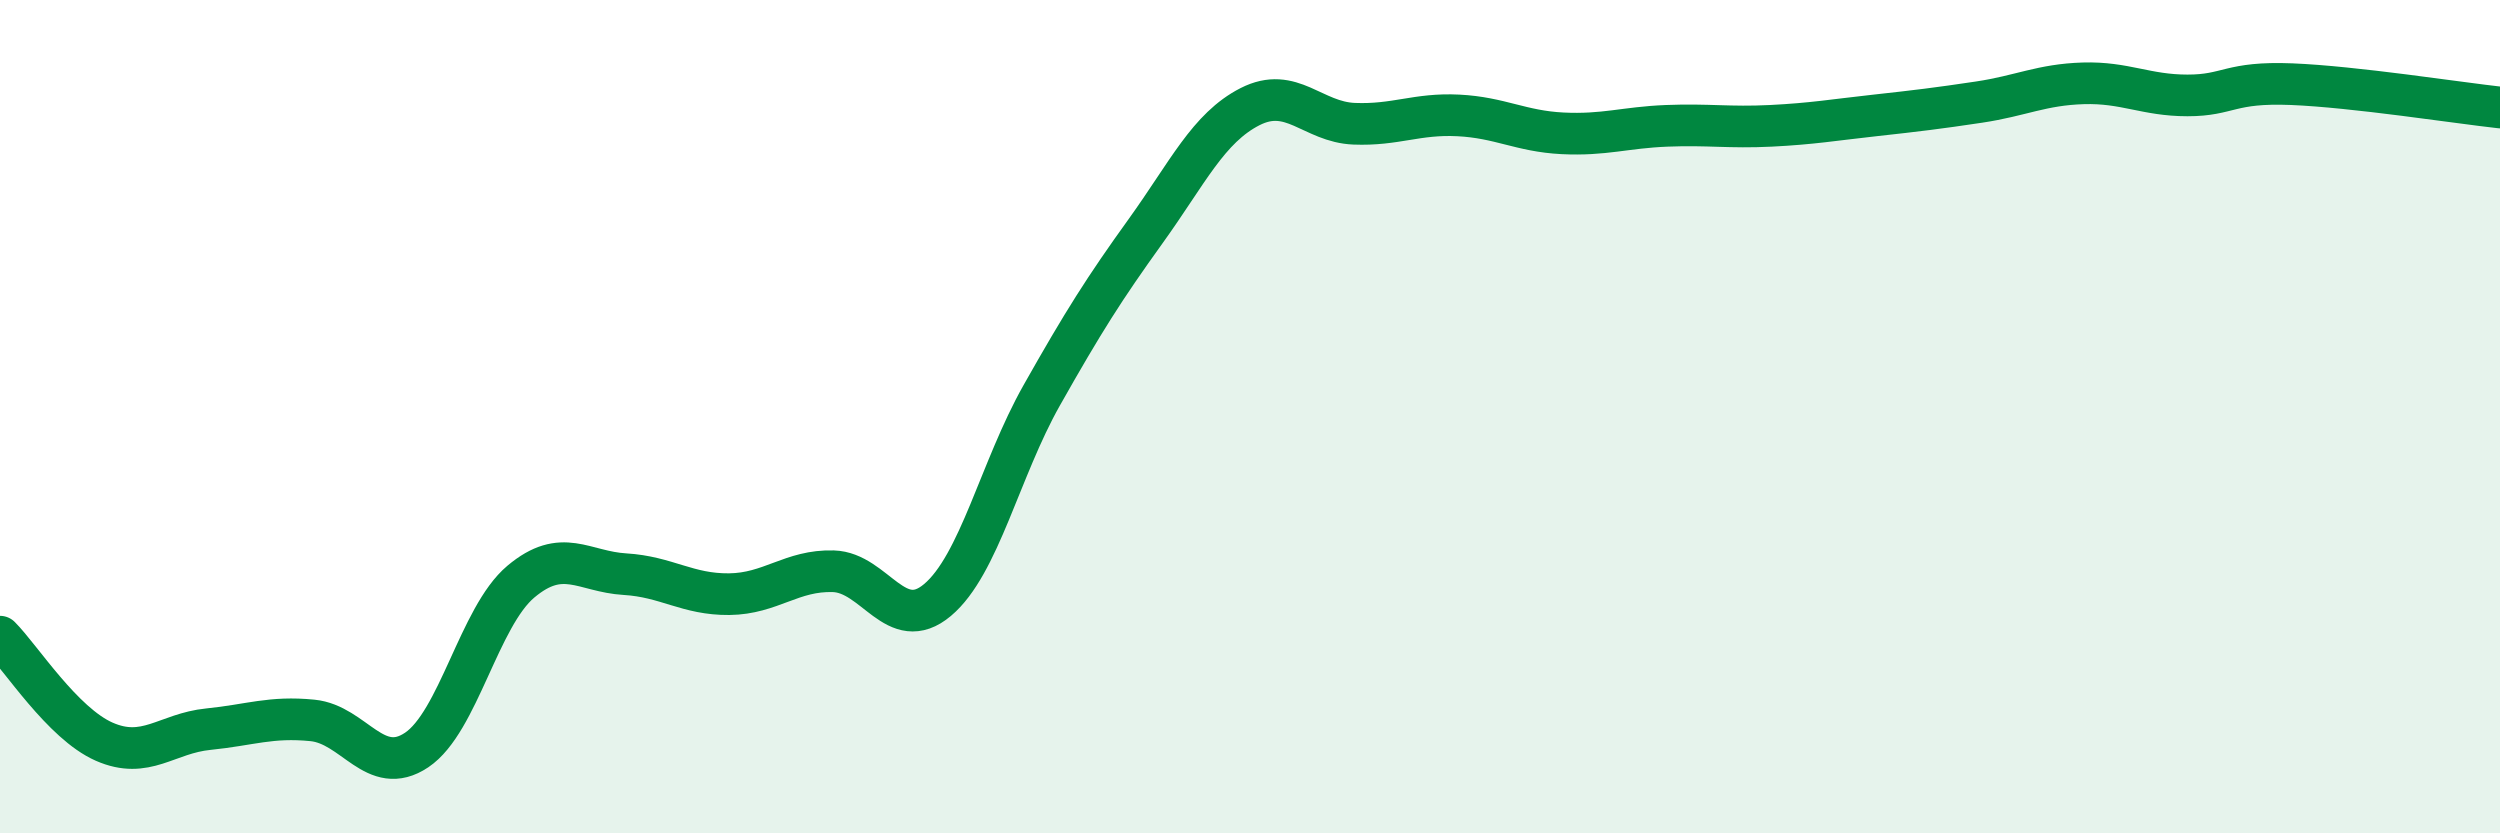
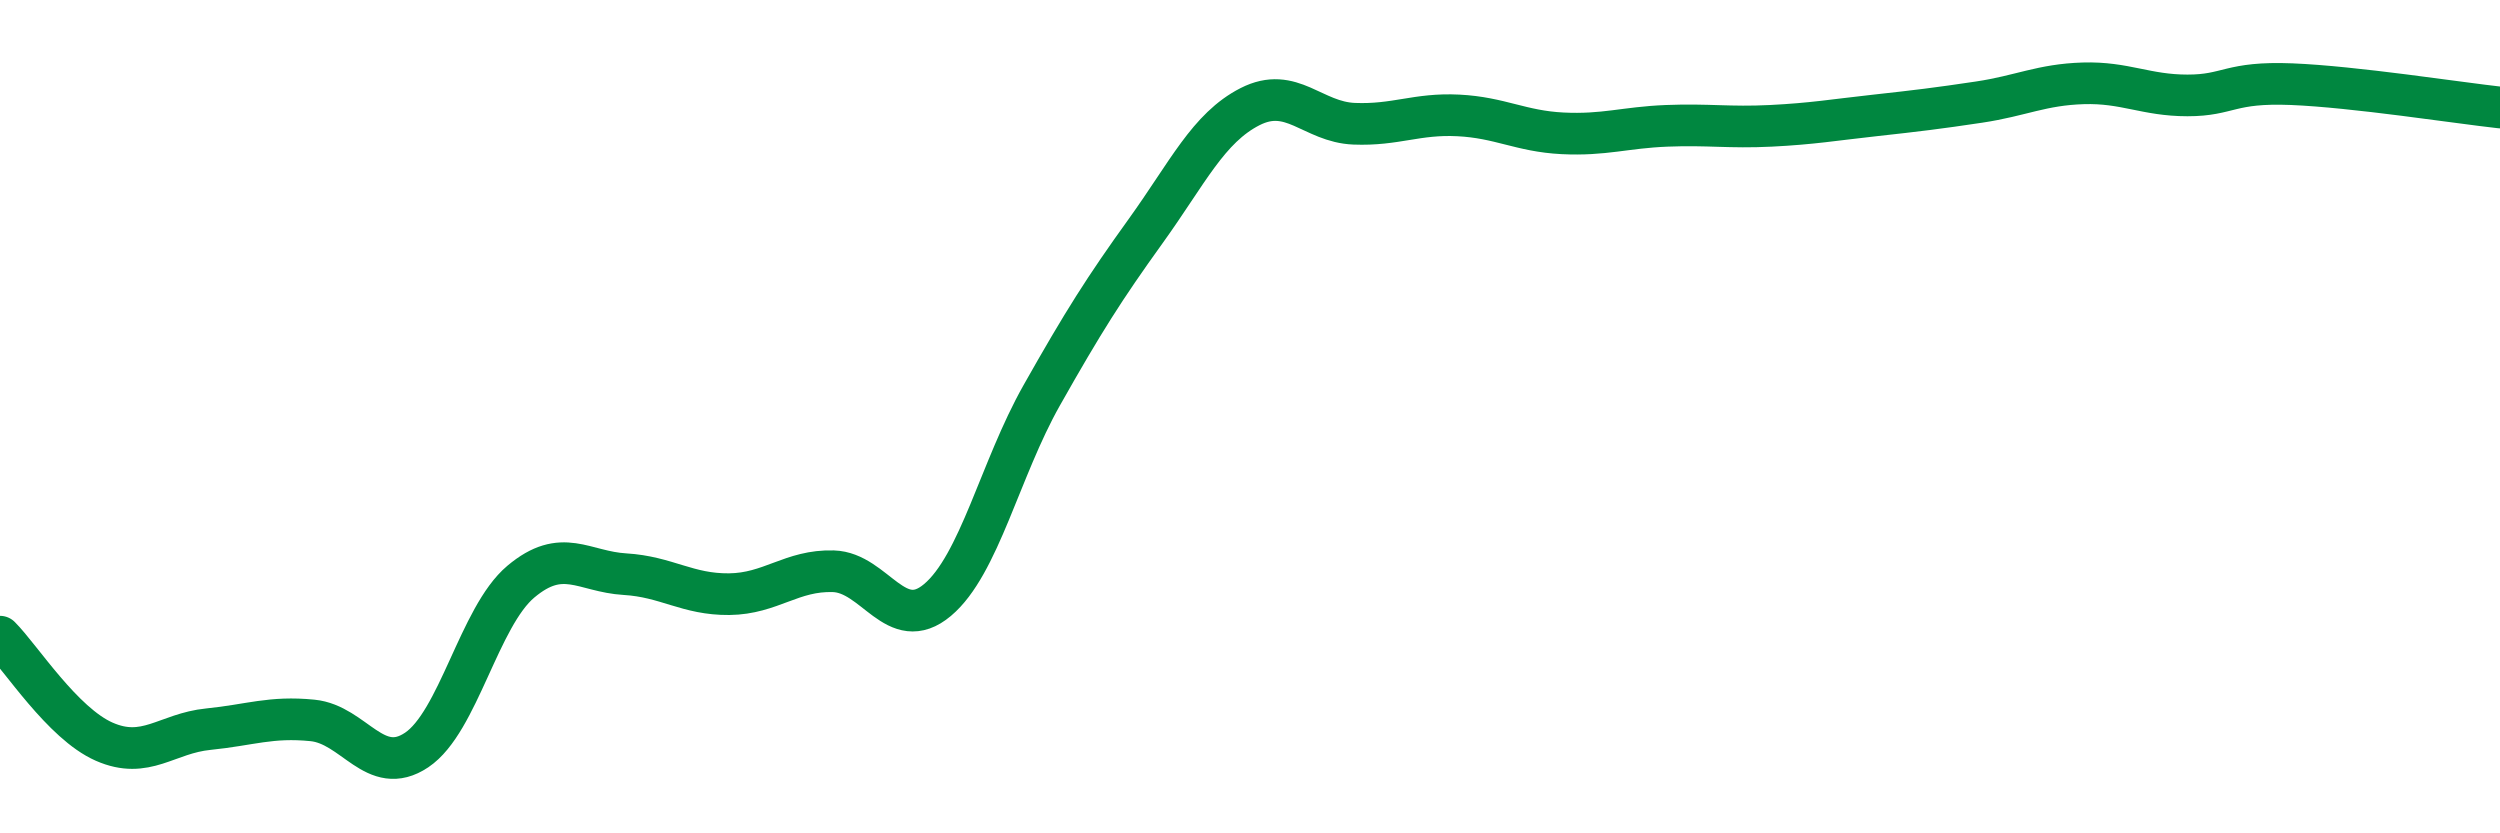
<svg xmlns="http://www.w3.org/2000/svg" width="60" height="20" viewBox="0 0 60 20">
-   <path d="M 0,15.28 C 0.5,15.78 1.5,17.36 2.5,17.8 C 3.5,18.24 4,17.6 5,17.5 C 6,17.4 6.5,17.19 7.5,17.29 C 8.5,17.39 9,18.67 10,18 C 11,17.33 11.5,14.8 12.5,13.96 C 13.5,13.12 14,13.72 15,13.78 C 16,13.84 16.5,14.27 17.5,14.26 C 18.5,14.25 19,13.68 20,13.71 C 21,13.74 21.5,15.24 22.5,14.4 C 23.5,13.56 24,11.26 25,9.49 C 26,7.72 26.5,6.93 27.5,5.54 C 28.5,4.15 29,3.07 30,2.56 C 31,2.05 31.5,2.93 32.5,2.97 C 33.5,3.01 34,2.72 35,2.77 C 36,2.82 36.5,3.15 37.5,3.2 C 38.5,3.25 39,3.06 40,3.02 C 41,2.98 41.5,3.07 42.5,3.02 C 43.5,2.97 44,2.88 45,2.77 C 46,2.66 46.5,2.6 47.5,2.45 C 48.5,2.3 49,2.03 50,2 C 51,1.97 51.5,2.29 52.5,2.29 C 53.5,2.29 53.5,1.96 55,2.02 C 56.5,2.08 59,2.47 60,2.58L60 20L0 20Z" fill="#008740" opacity="0.1" stroke-linecap="round" stroke-linejoin="round" />
  <path d="M 0,15.28 C 0.5,15.78 1.5,17.36 2.5,17.8 C 3.5,18.24 4,17.6 5,17.5 C 6,17.4 6.5,17.19 7.5,17.29 C 8.5,17.39 9,18.67 10,18 C 11,17.33 11.5,14.8 12.5,13.96 C 13.5,13.12 14,13.72 15,13.78 C 16,13.84 16.5,14.27 17.5,14.26 C 18.5,14.25 19,13.68 20,13.71 C 21,13.74 21.5,15.24 22.5,14.4 C 23.5,13.56 24,11.26 25,9.49 C 26,7.72 26.5,6.93 27.5,5.54 C 28.5,4.15 29,3.07 30,2.56 C 31,2.05 31.5,2.93 32.5,2.97 C 33.5,3.01 34,2.72 35,2.77 C 36,2.82 36.5,3.15 37.5,3.2 C 38.5,3.25 39,3.06 40,3.02 C 41,2.98 41.5,3.07 42.5,3.02 C 43.5,2.97 44,2.88 45,2.77 C 46,2.66 46.5,2.6 47.5,2.45 C 48.5,2.3 49,2.03 50,2 C 51,1.97 51.5,2.29 52.5,2.29 C 53.5,2.29 53.5,1.96 55,2.02 C 56.5,2.08 59,2.47 60,2.58" stroke="#008740" stroke-width="1" fill="none" stroke-linecap="round" stroke-linejoin="round" />
</svg>